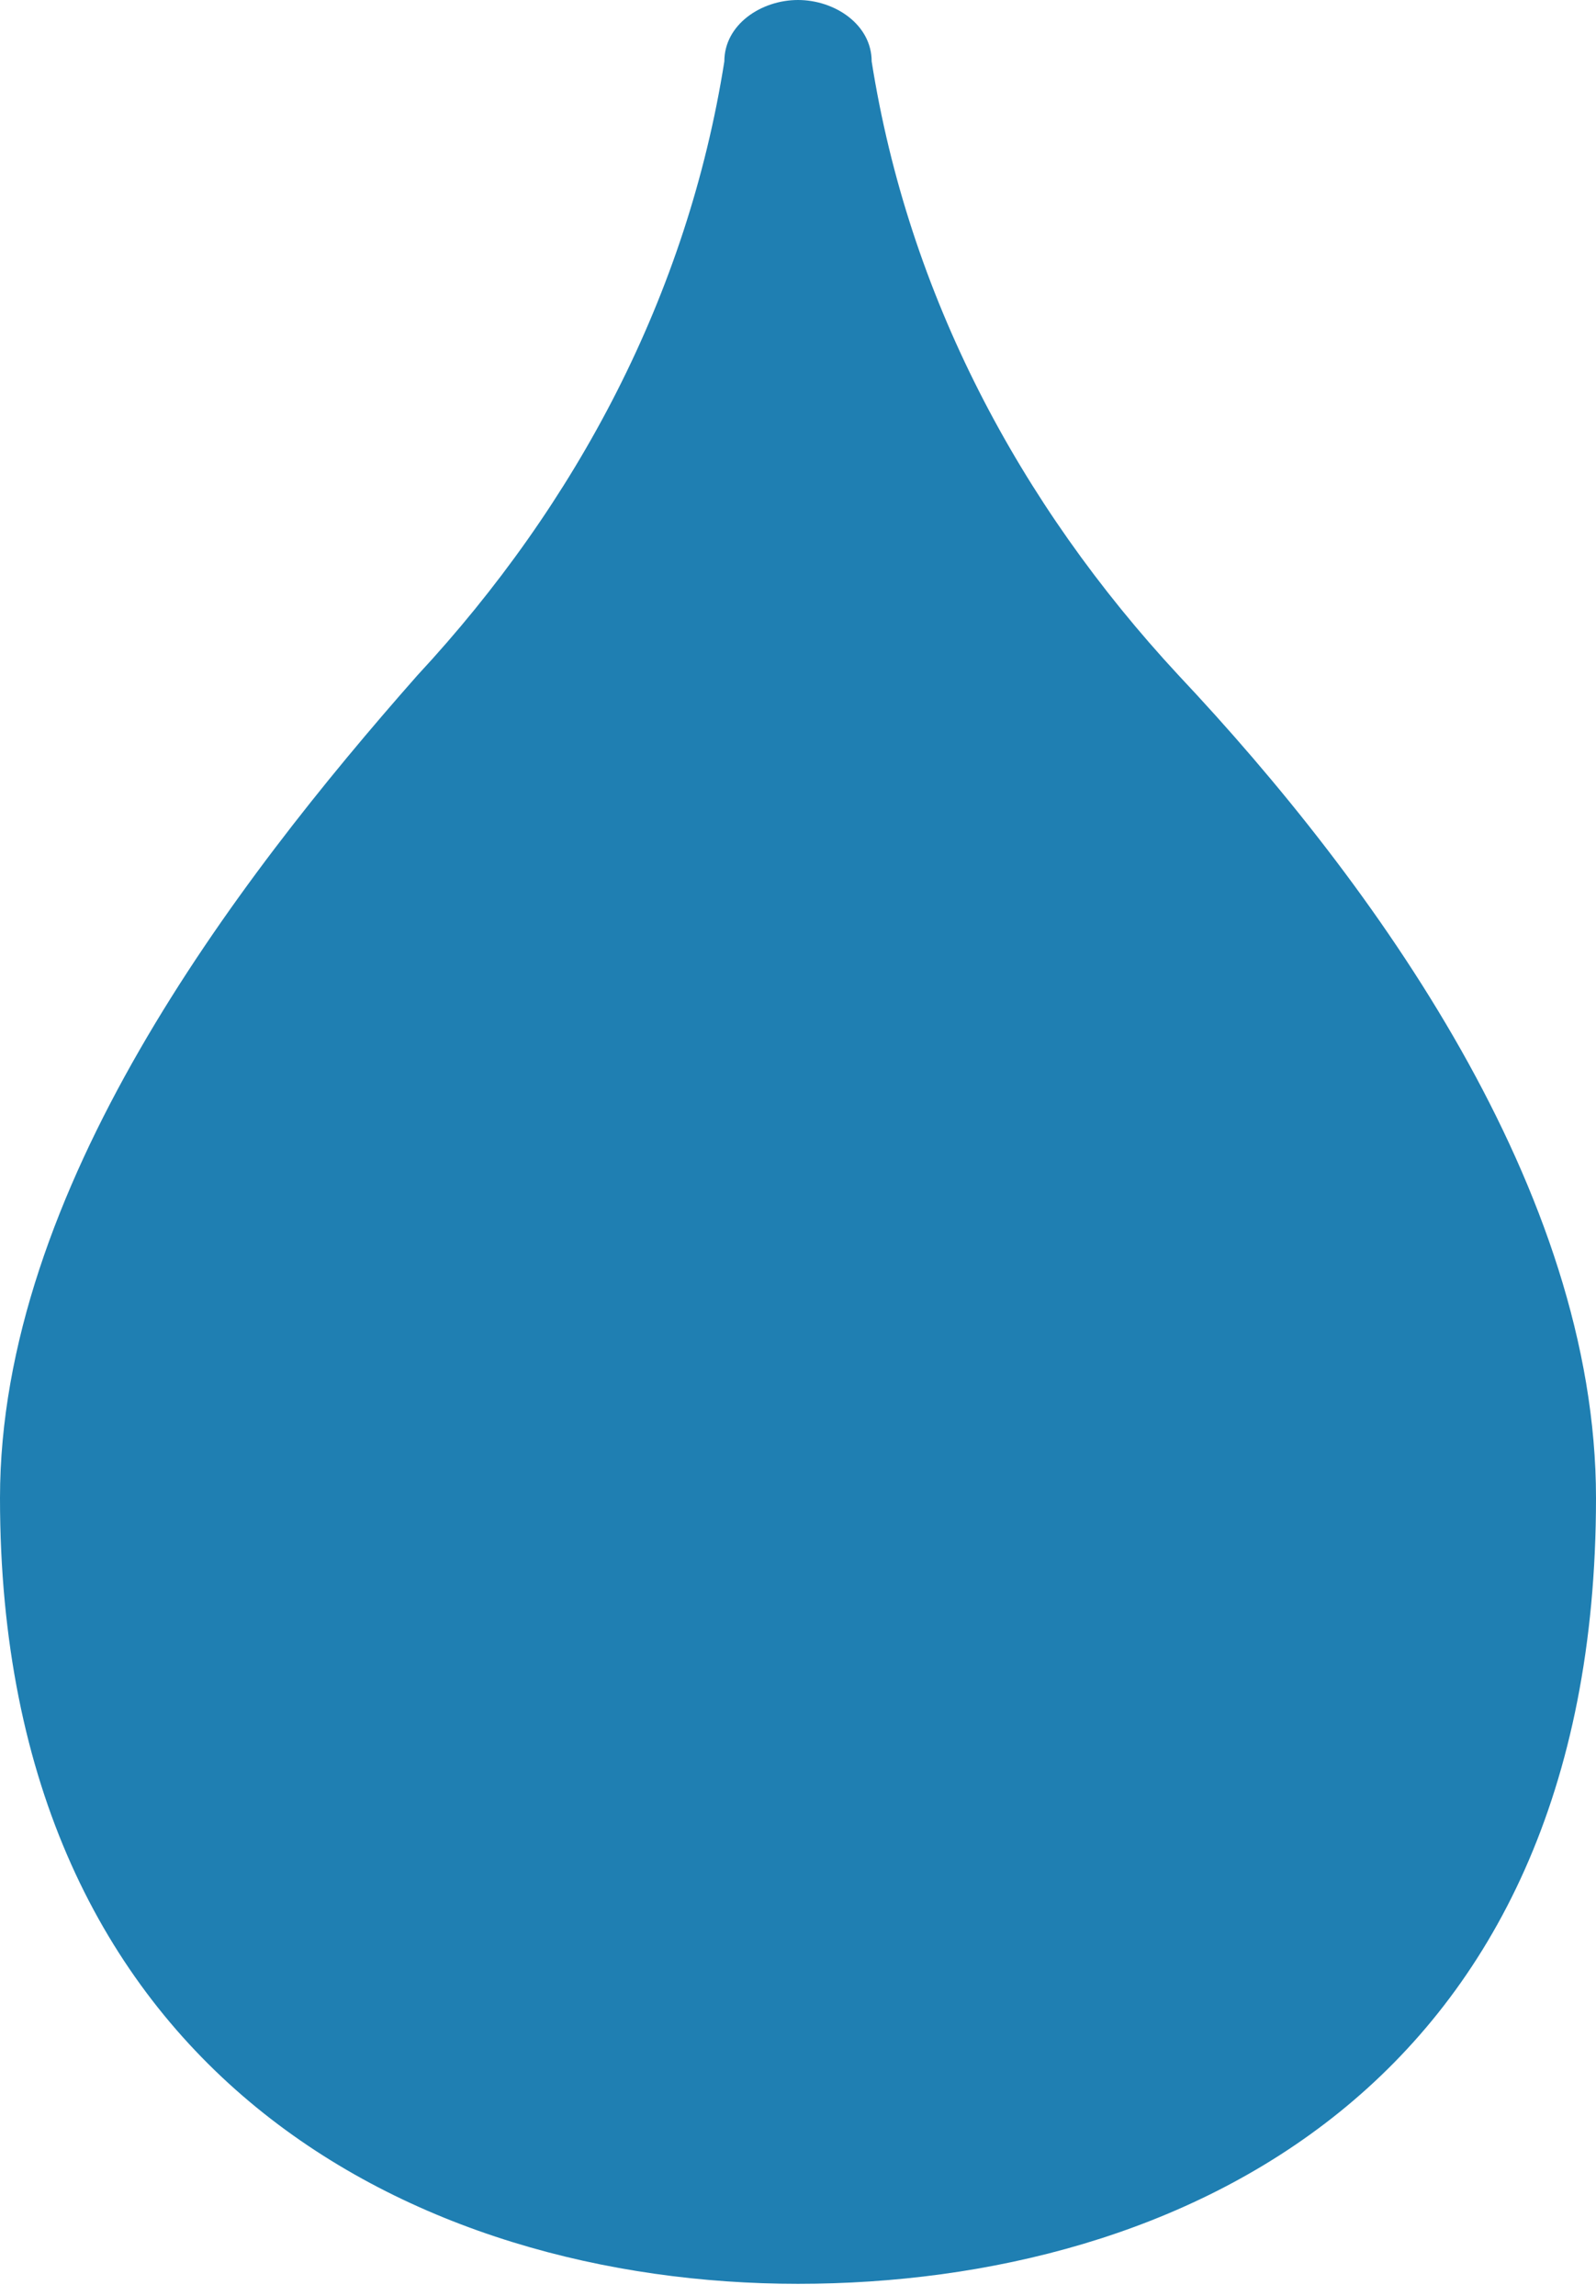
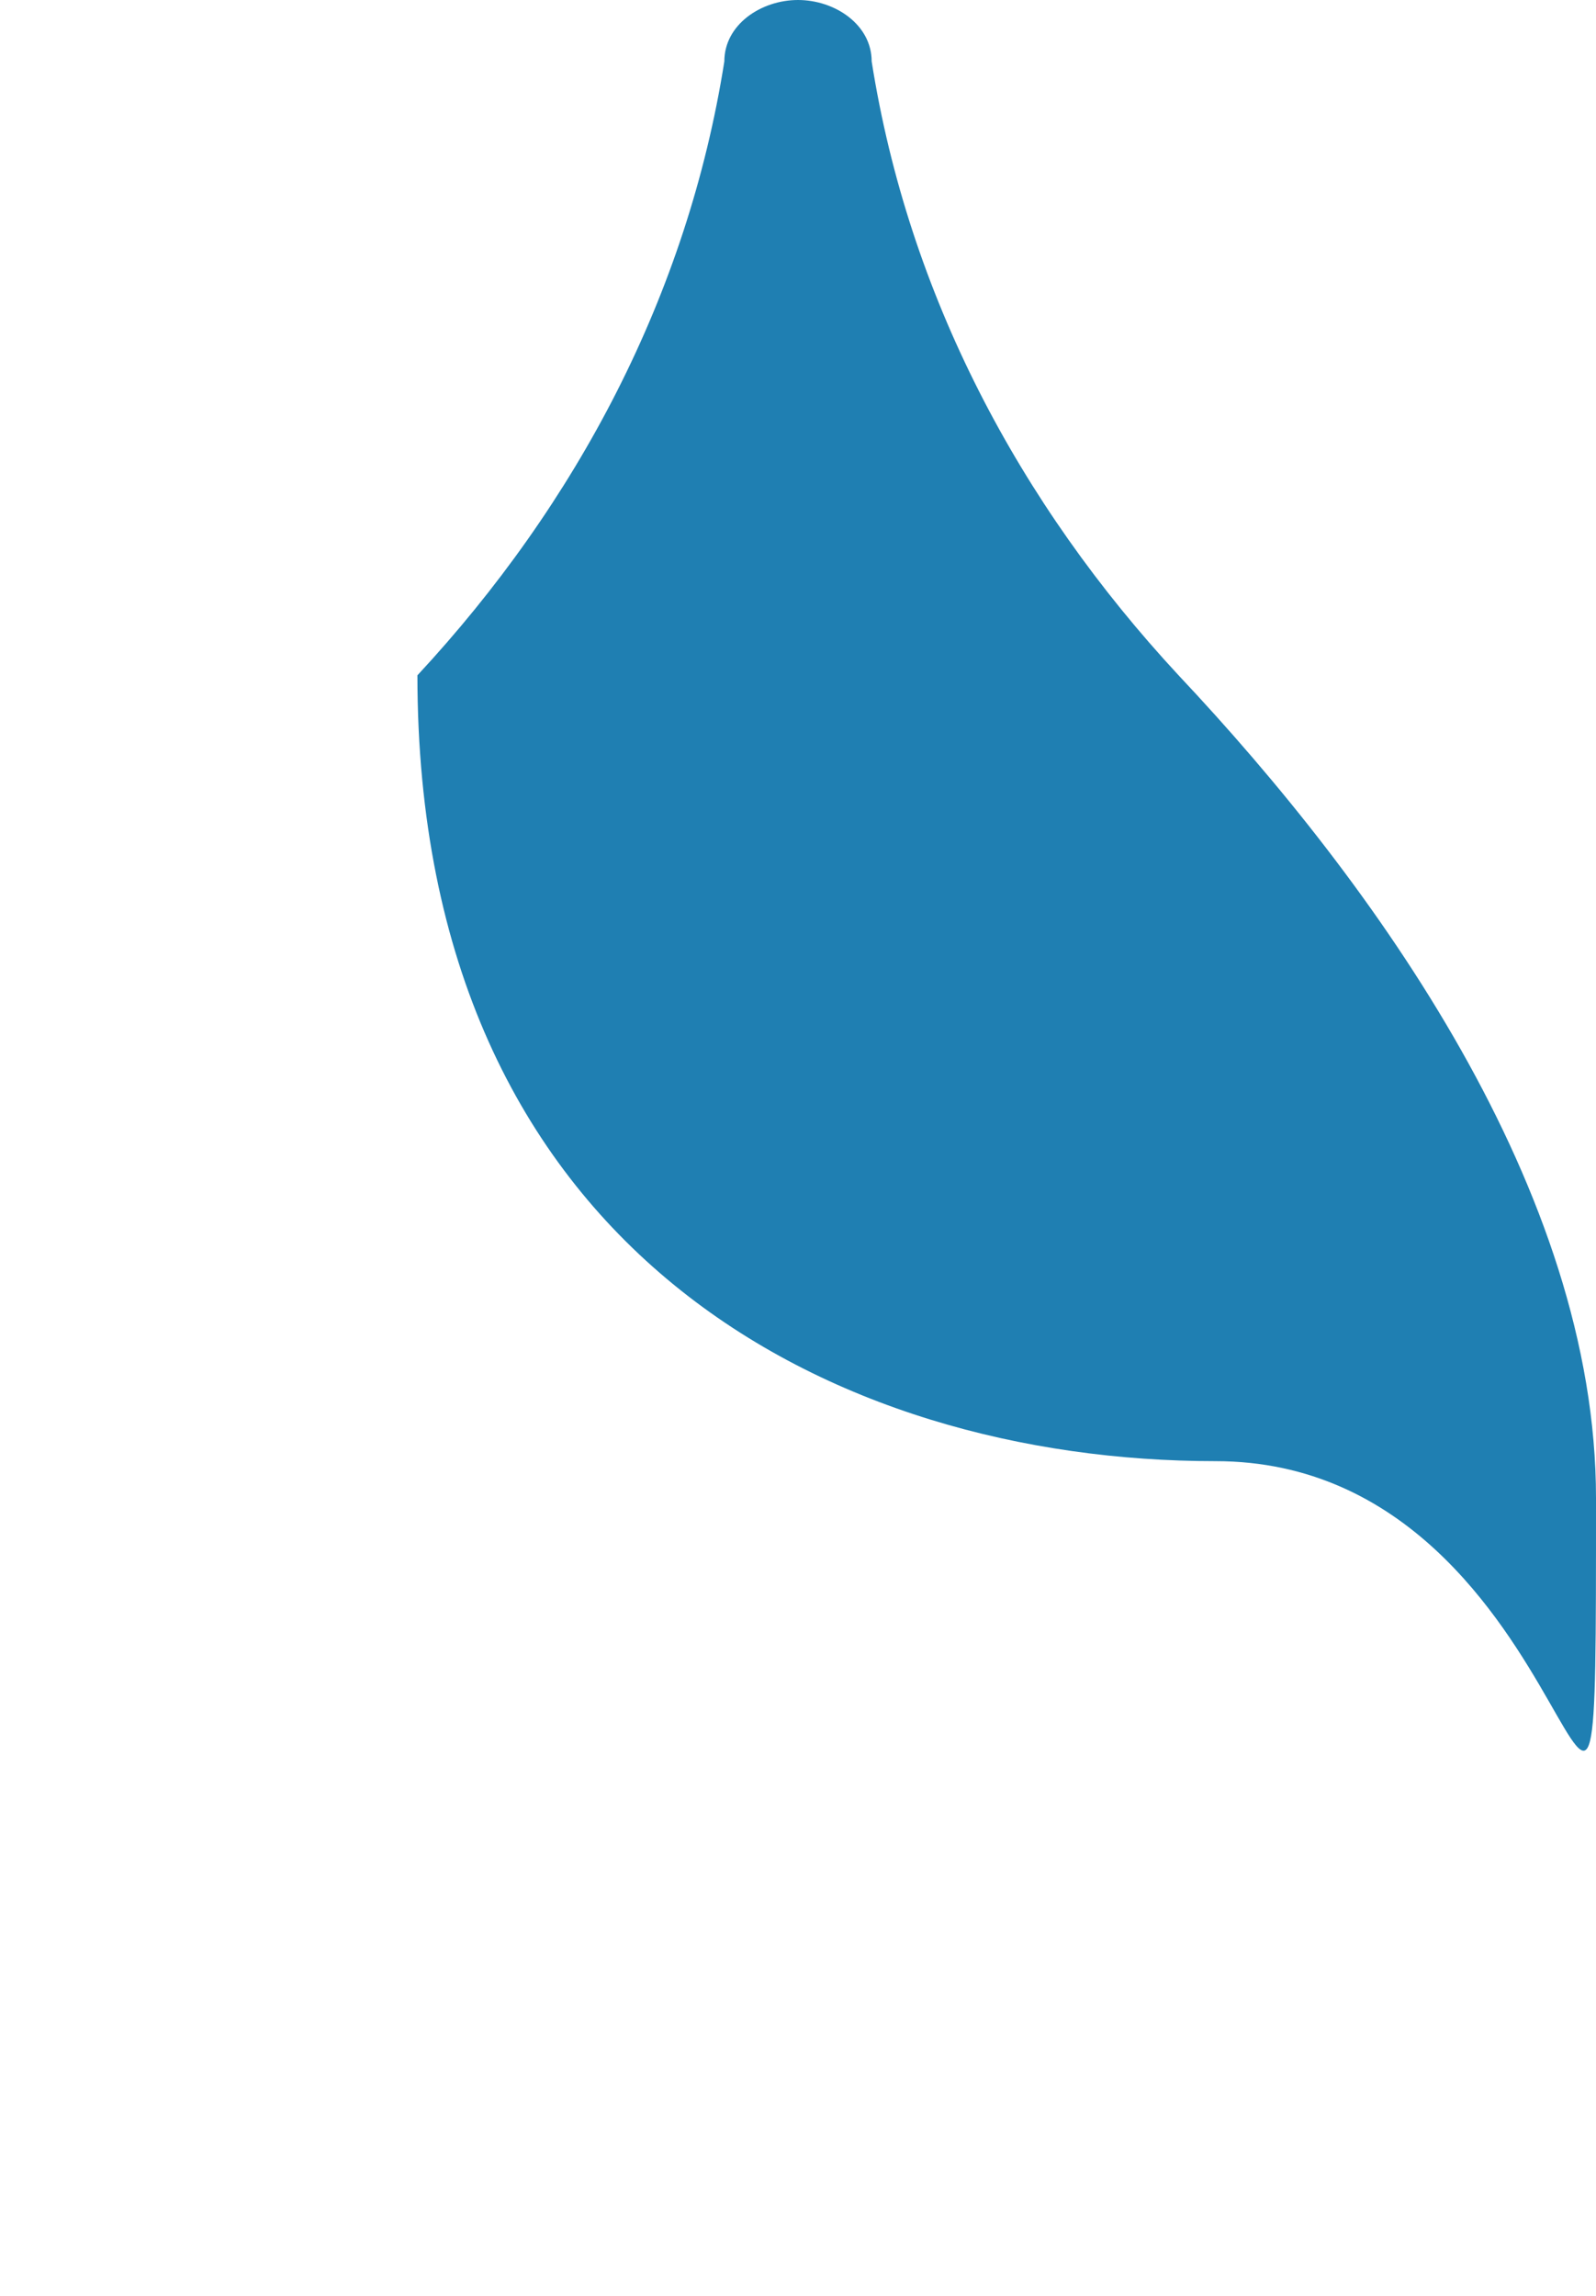
<svg xmlns="http://www.w3.org/2000/svg" version="1.1" id="Layer_1" x="0px" y="0px" viewBox="0 0 13 18.7" style="enable-background:new 0 0 13 18.7;" xml:space="preserve">
  <style type="text/css">
	.st0{fill:#1F7FB2;}
</style>
-   <path class="st0" d="M9.6,5.5c-1.3-1.4-2.2-3.1-2.5-5C7.1,0.2,6.8,0,6.5,0C6.2,0,5.9,0.2,5.9,0.5c-0.3,1.9-1.2,3.6-2.5,5  C1.9,7.2,0,9.7,0,12.2c0,4.7,3.4,6.4,6.5,6.4S13,17,13,12.2C13,9.7,11.2,7.2,9.6,5.5" />
+   <path class="st0" d="M9.6,5.5c-1.3-1.4-2.2-3.1-2.5-5C7.1,0.2,6.8,0,6.5,0C6.2,0,5.9,0.2,5.9,0.5c-0.3,1.9-1.2,3.6-2.5,5  c0,4.7,3.4,6.4,6.5,6.4S13,17,13,12.2C13,9.7,11.2,7.2,9.6,5.5" />
</svg>